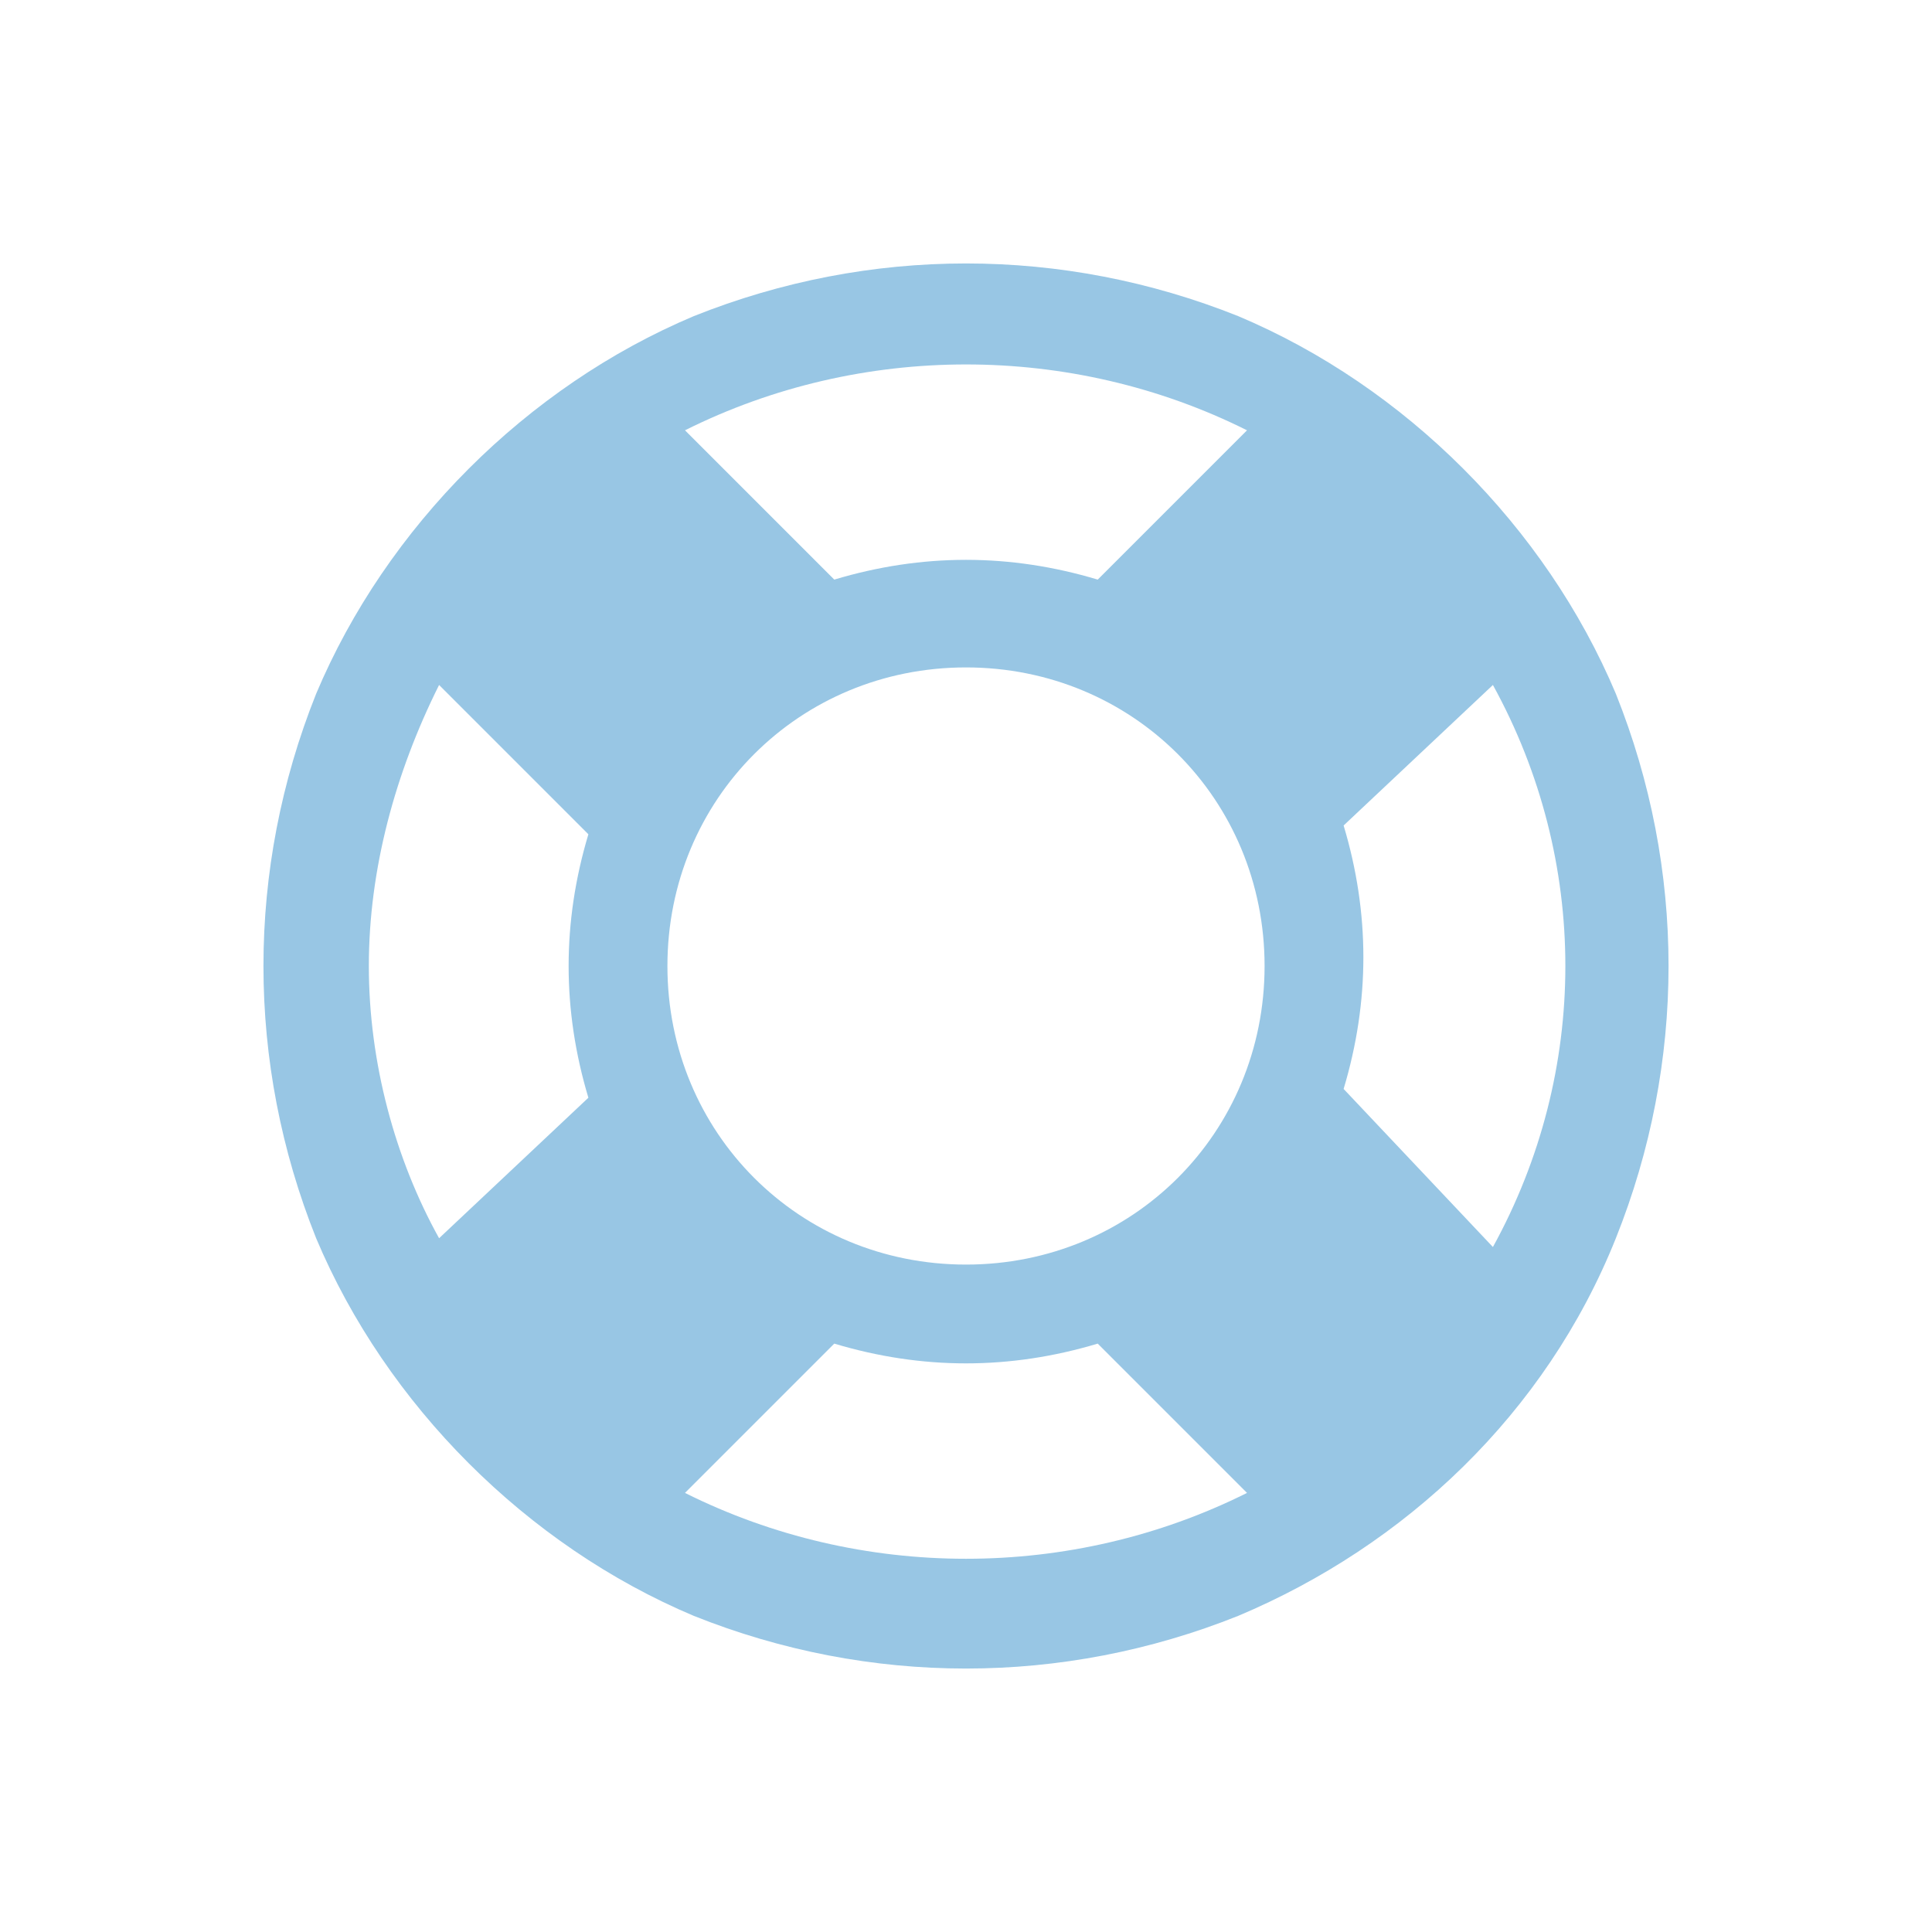
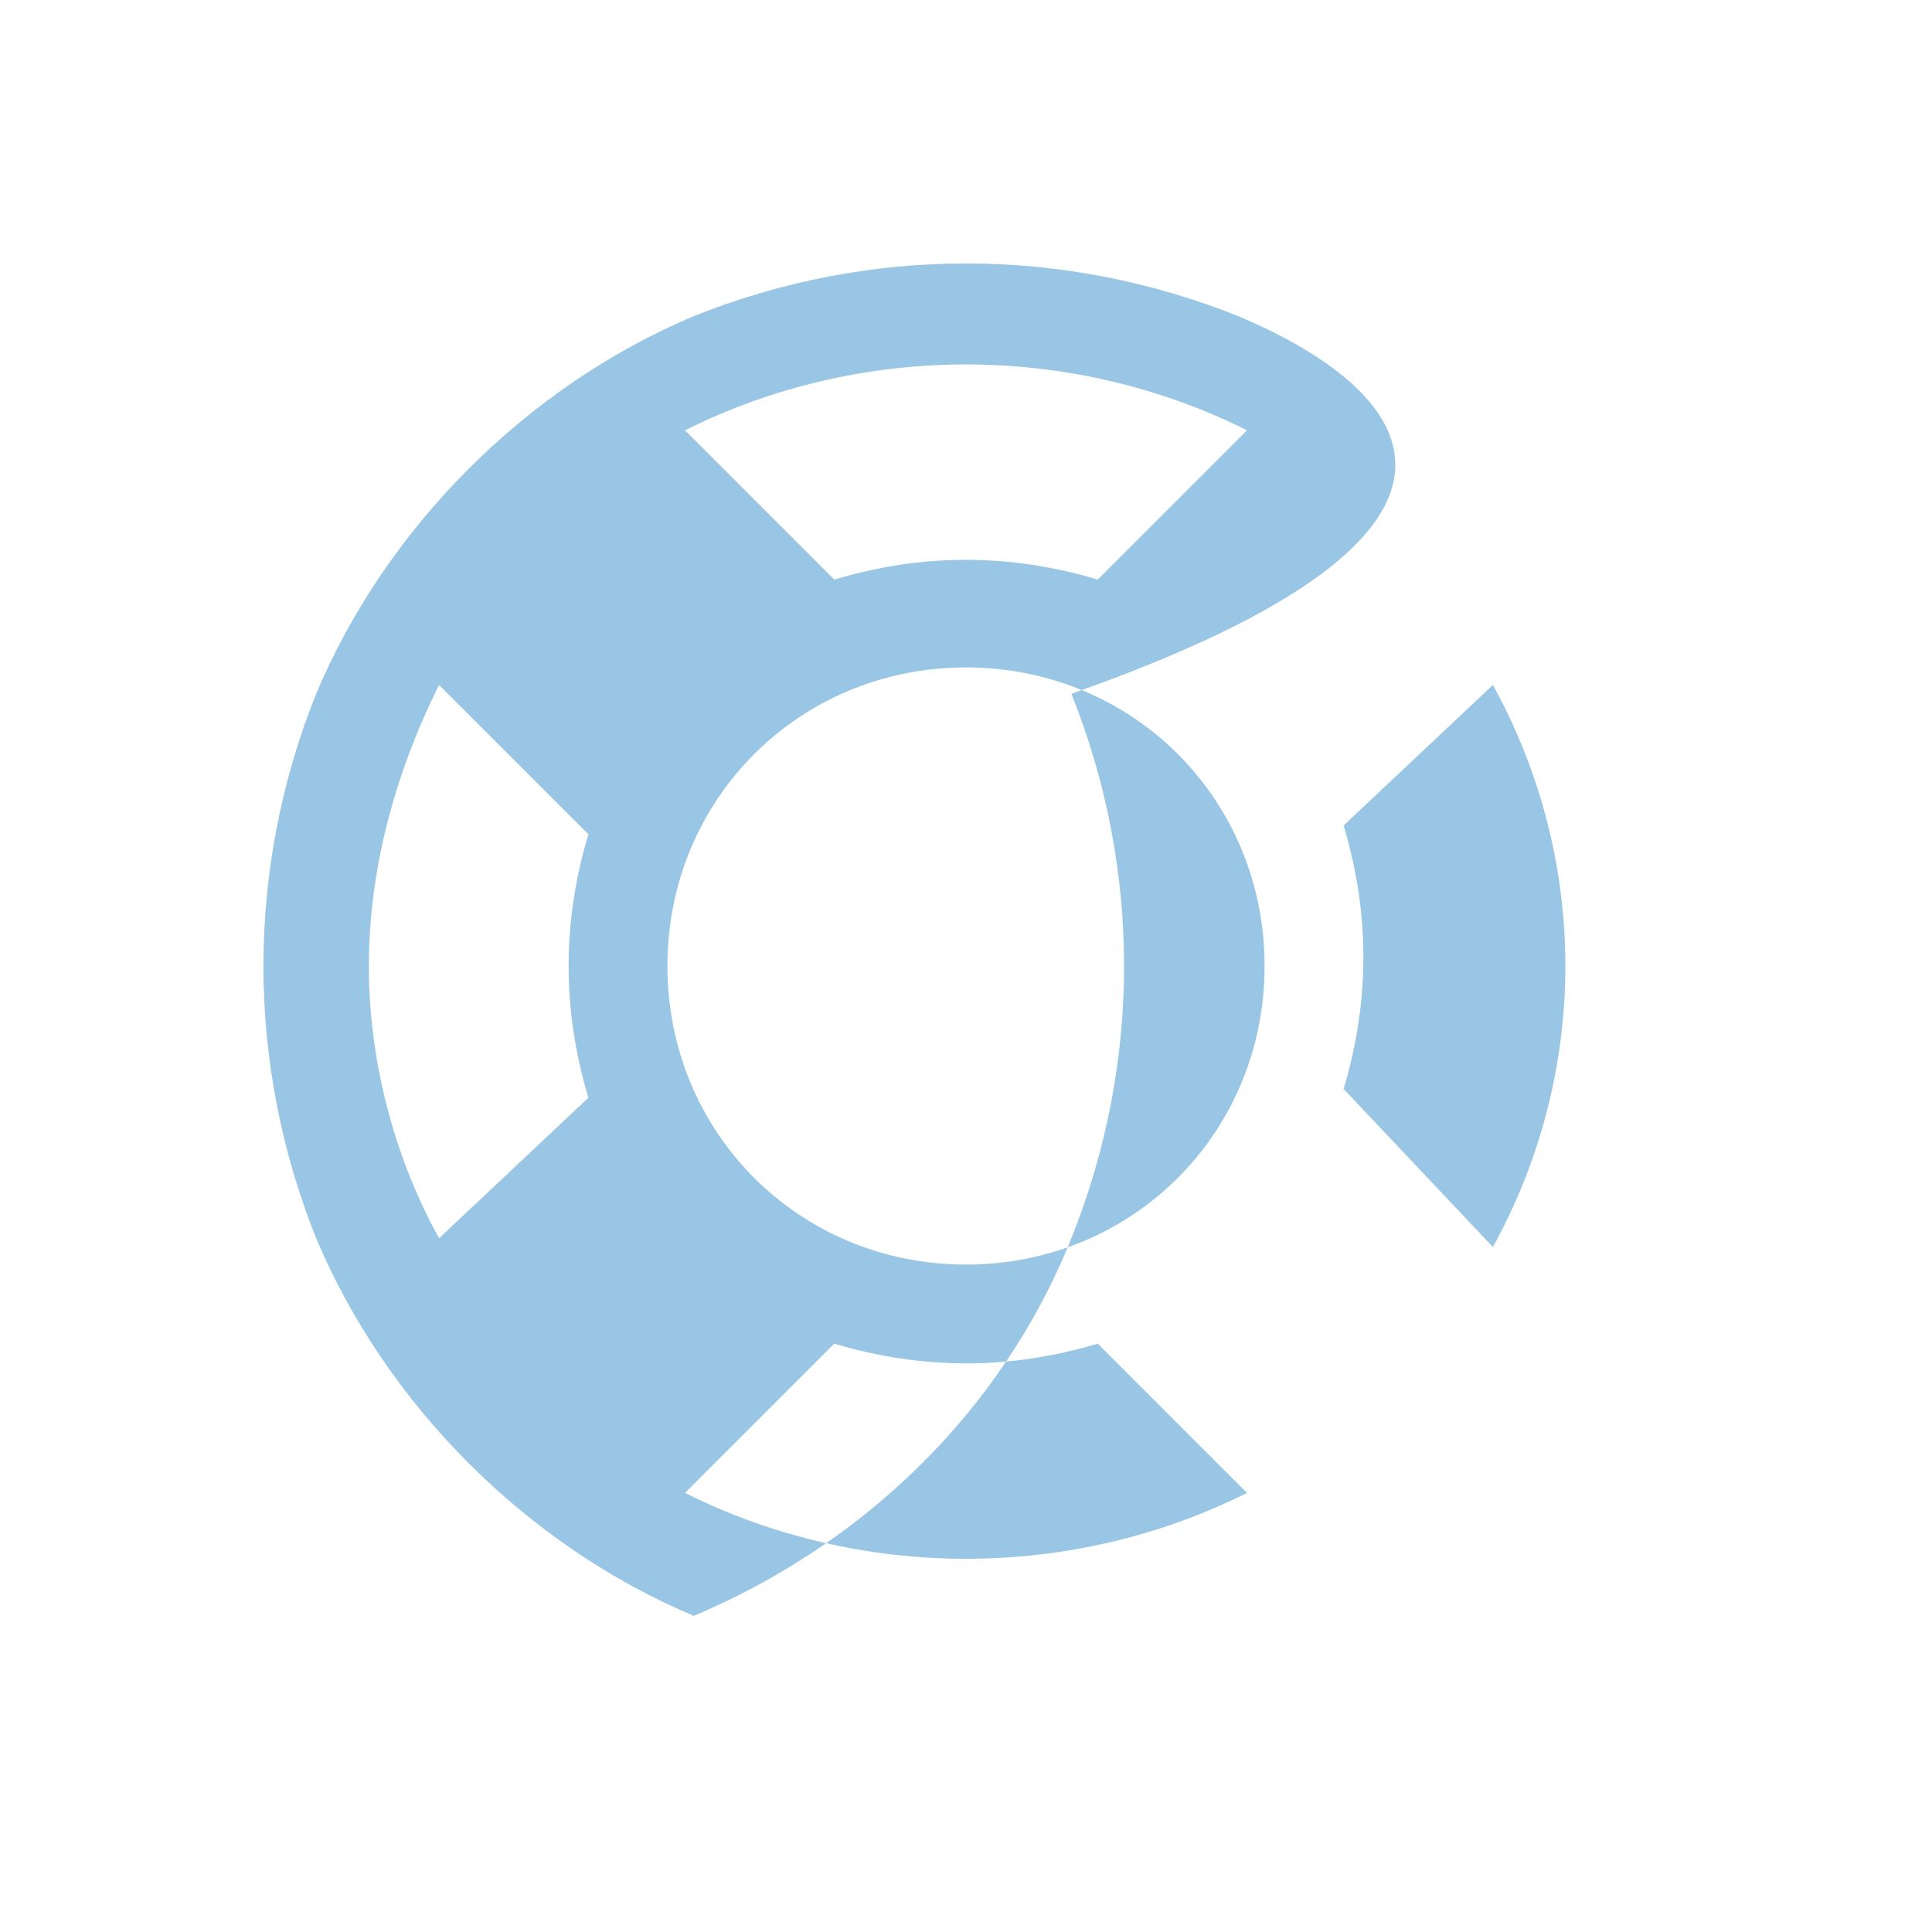
<svg xmlns="http://www.w3.org/2000/svg" version="1.1" id="Layer_1" x="0px" y="0px" viewBox="0 0 22 22" style="enable-background:new 0 0 22 22;" xml:space="preserve">
  <style type="text/css">
	.st0{fill:#98C6E4;}
</style>
  <g>
-     <path id="life-ring_1_" vector-effect="non-scaling-stroke" class="st0" d="M7.9,3.6   C6,4.4,4.4,6,3.6,7.9c-0.8,2-0.8,4.2,0,6.2C4.4,16,6,17.6,7.9,18.4c2,0.8,4.2,0.8,6.2,0c1.9-0.8,3.5-2.3,4.3-4.3   c0.8-2,0.8-4.2,0-6.2C17.6,6,16,4.4,14.1,3.6C12.1,2.8,9.9,2.8,7.9,3.6z M14.2,4.9l-1.7,1.7c-1-0.3-2-0.3-3,0L7.8,4.9   C9.8,3.9,12.2,3.9,14.2,4.9z M4.2,11c0-1.1,0.3-2.2,0.8-3.2l1.7,1.7c-0.3,1-0.3,2,0,3L5,14.1C4.5,13.2,4.2,12.1,4.2,11z M7.8,17   l1.7-1.7c1,0.3,2,0.3,3,0l1.7,1.7C12.2,18,9.8,18,7.8,17z M11,14.4c-1.9,0-3.4-1.5-3.4-3.4S9.1,7.6,11,7.6s3.4,1.5,3.4,3.4   S12.9,14.4,11,14.4L11,14.4z M15.3,12.4c0.3-1,0.3-2,0-3L17,7.8c1.1,2,1.1,4.4,0,6.4L15.3,12.4L15.3,12.4L15.3,12.4z" />
+     <path id="life-ring_1_" vector-effect="non-scaling-stroke" class="st0" d="M7.9,3.6   C6,4.4,4.4,6,3.6,7.9c-0.8,2-0.8,4.2,0,6.2C4.4,16,6,17.6,7.9,18.4c1.9-0.8,3.5-2.3,4.3-4.3   c0.8-2,0.8-4.2,0-6.2C17.6,6,16,4.4,14.1,3.6C12.1,2.8,9.9,2.8,7.9,3.6z M14.2,4.9l-1.7,1.7c-1-0.3-2-0.3-3,0L7.8,4.9   C9.8,3.9,12.2,3.9,14.2,4.9z M4.2,11c0-1.1,0.3-2.2,0.8-3.2l1.7,1.7c-0.3,1-0.3,2,0,3L5,14.1C4.5,13.2,4.2,12.1,4.2,11z M7.8,17   l1.7-1.7c1,0.3,2,0.3,3,0l1.7,1.7C12.2,18,9.8,18,7.8,17z M11,14.4c-1.9,0-3.4-1.5-3.4-3.4S9.1,7.6,11,7.6s3.4,1.5,3.4,3.4   S12.9,14.4,11,14.4L11,14.4z M15.3,12.4c0.3-1,0.3-2,0-3L17,7.8c1.1,2,1.1,4.4,0,6.4L15.3,12.4L15.3,12.4L15.3,12.4z" />
  </g>
</svg>